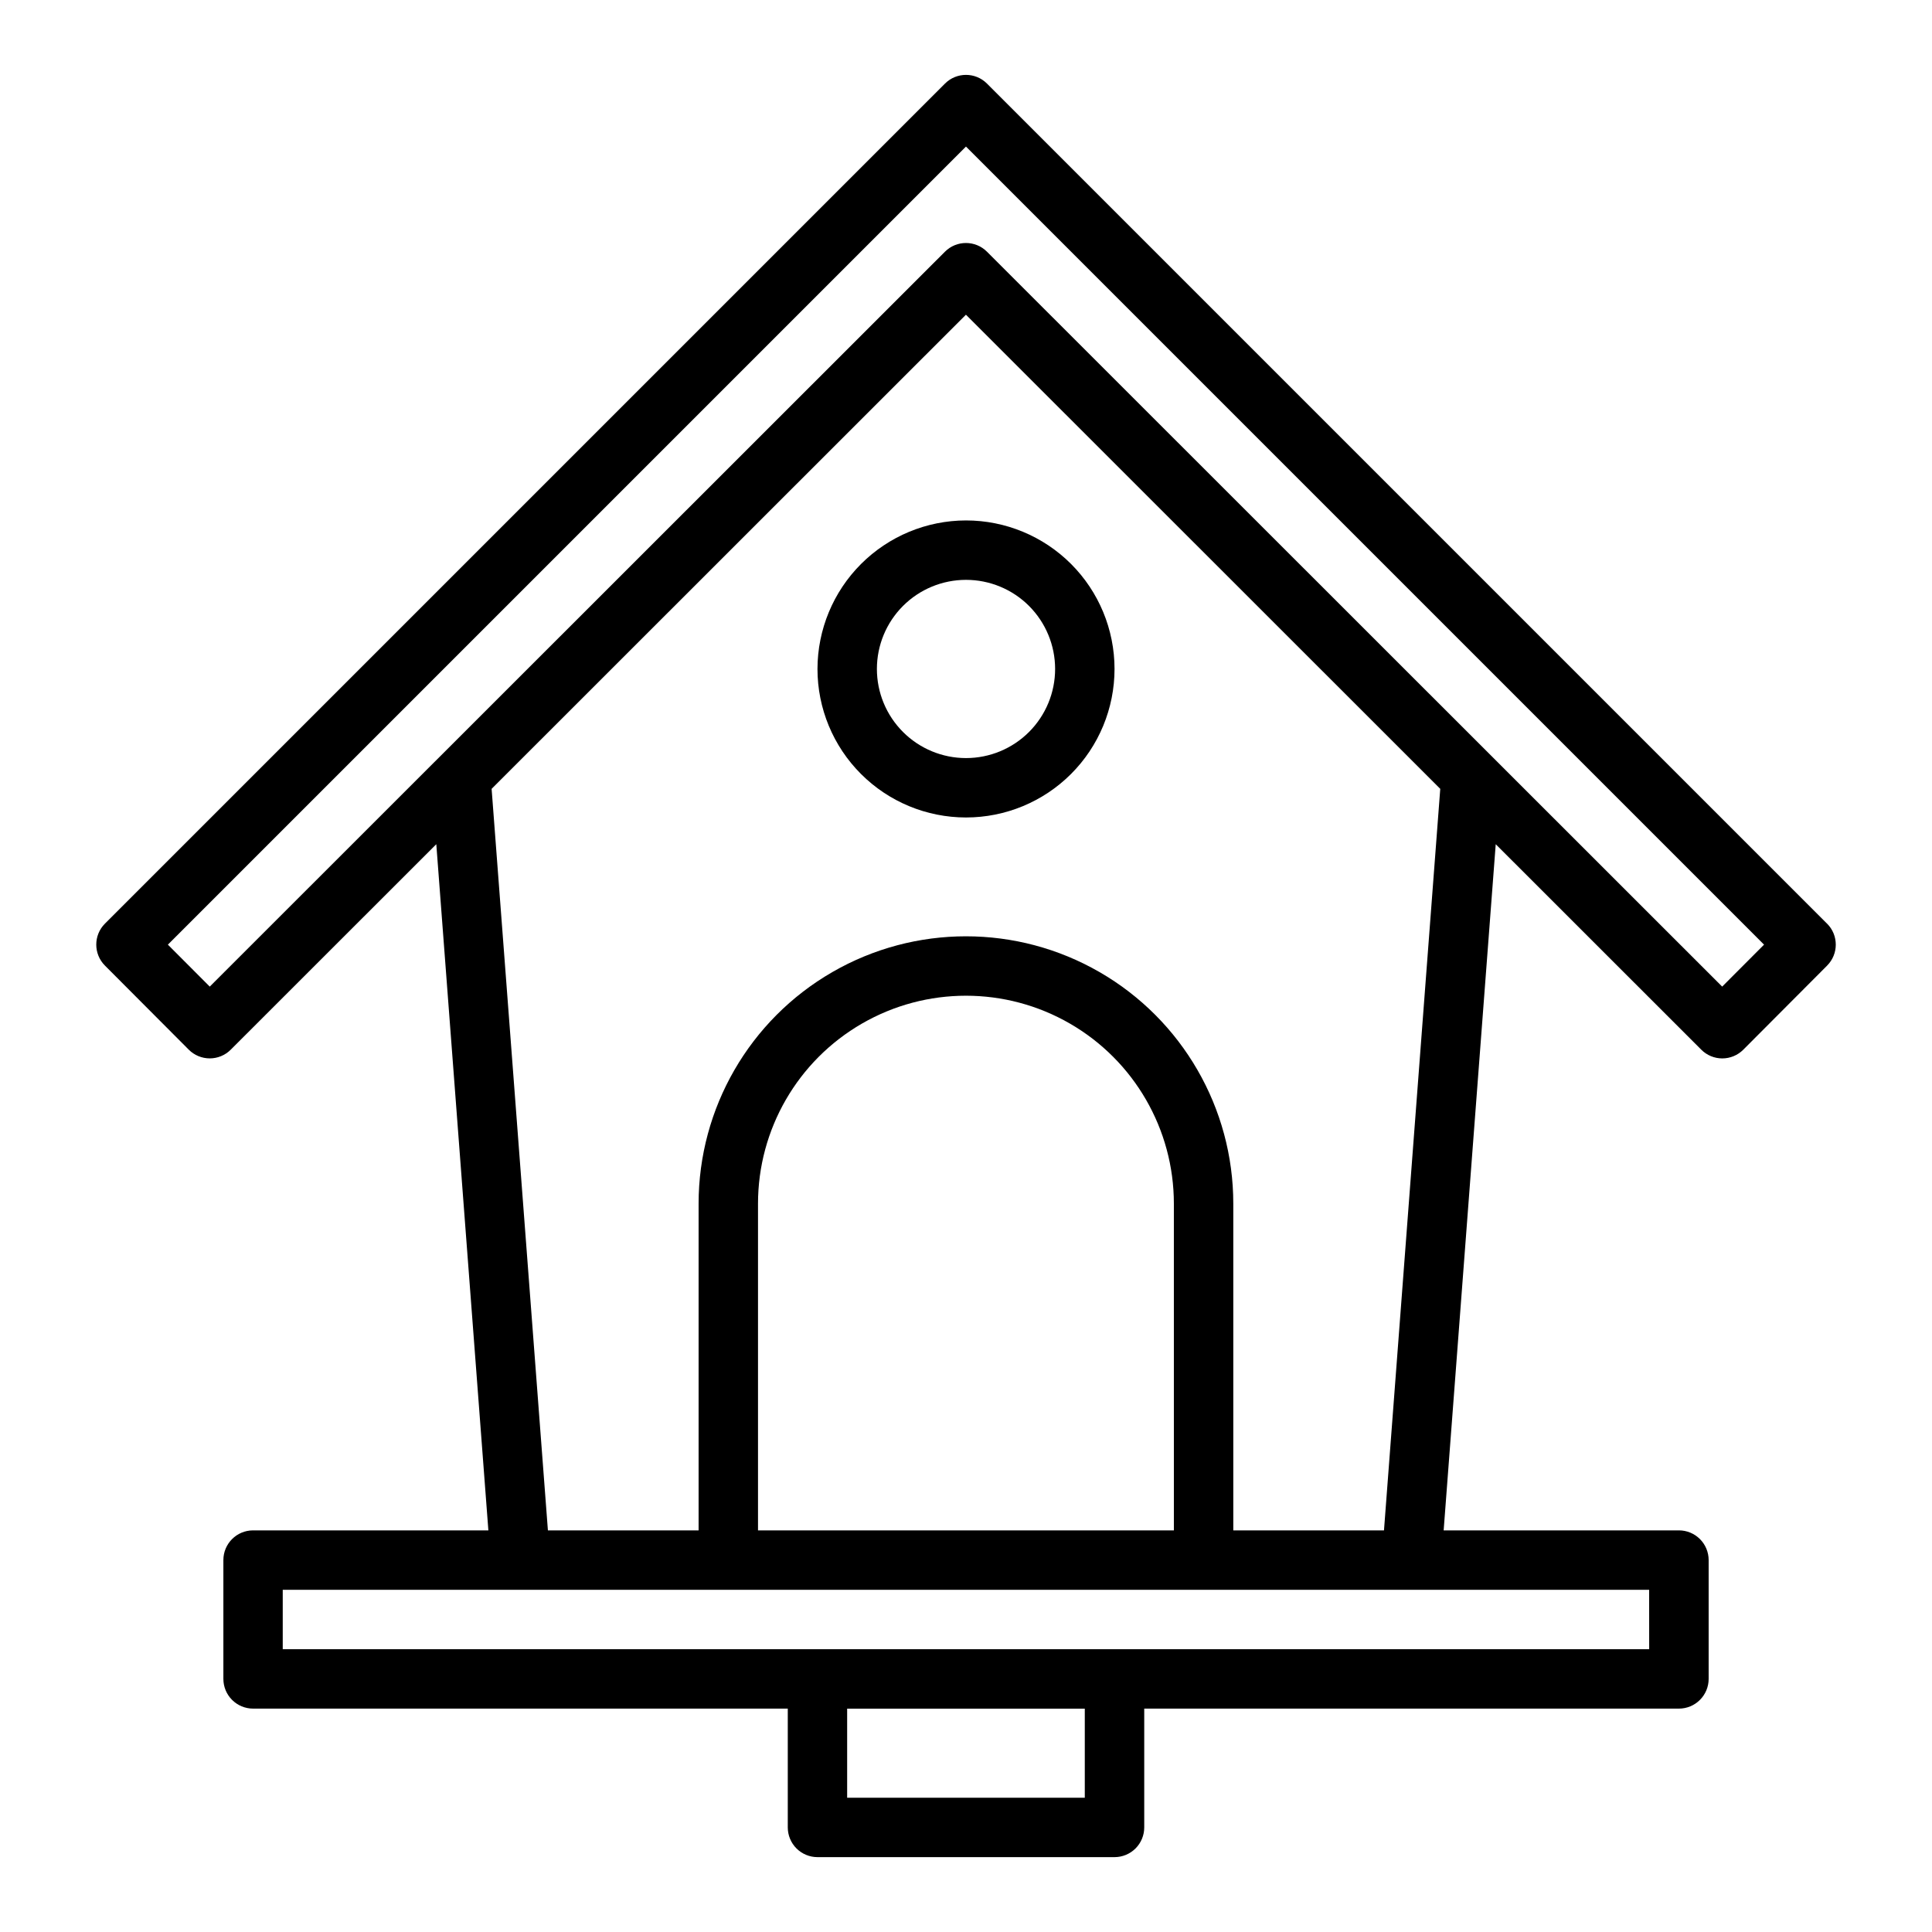
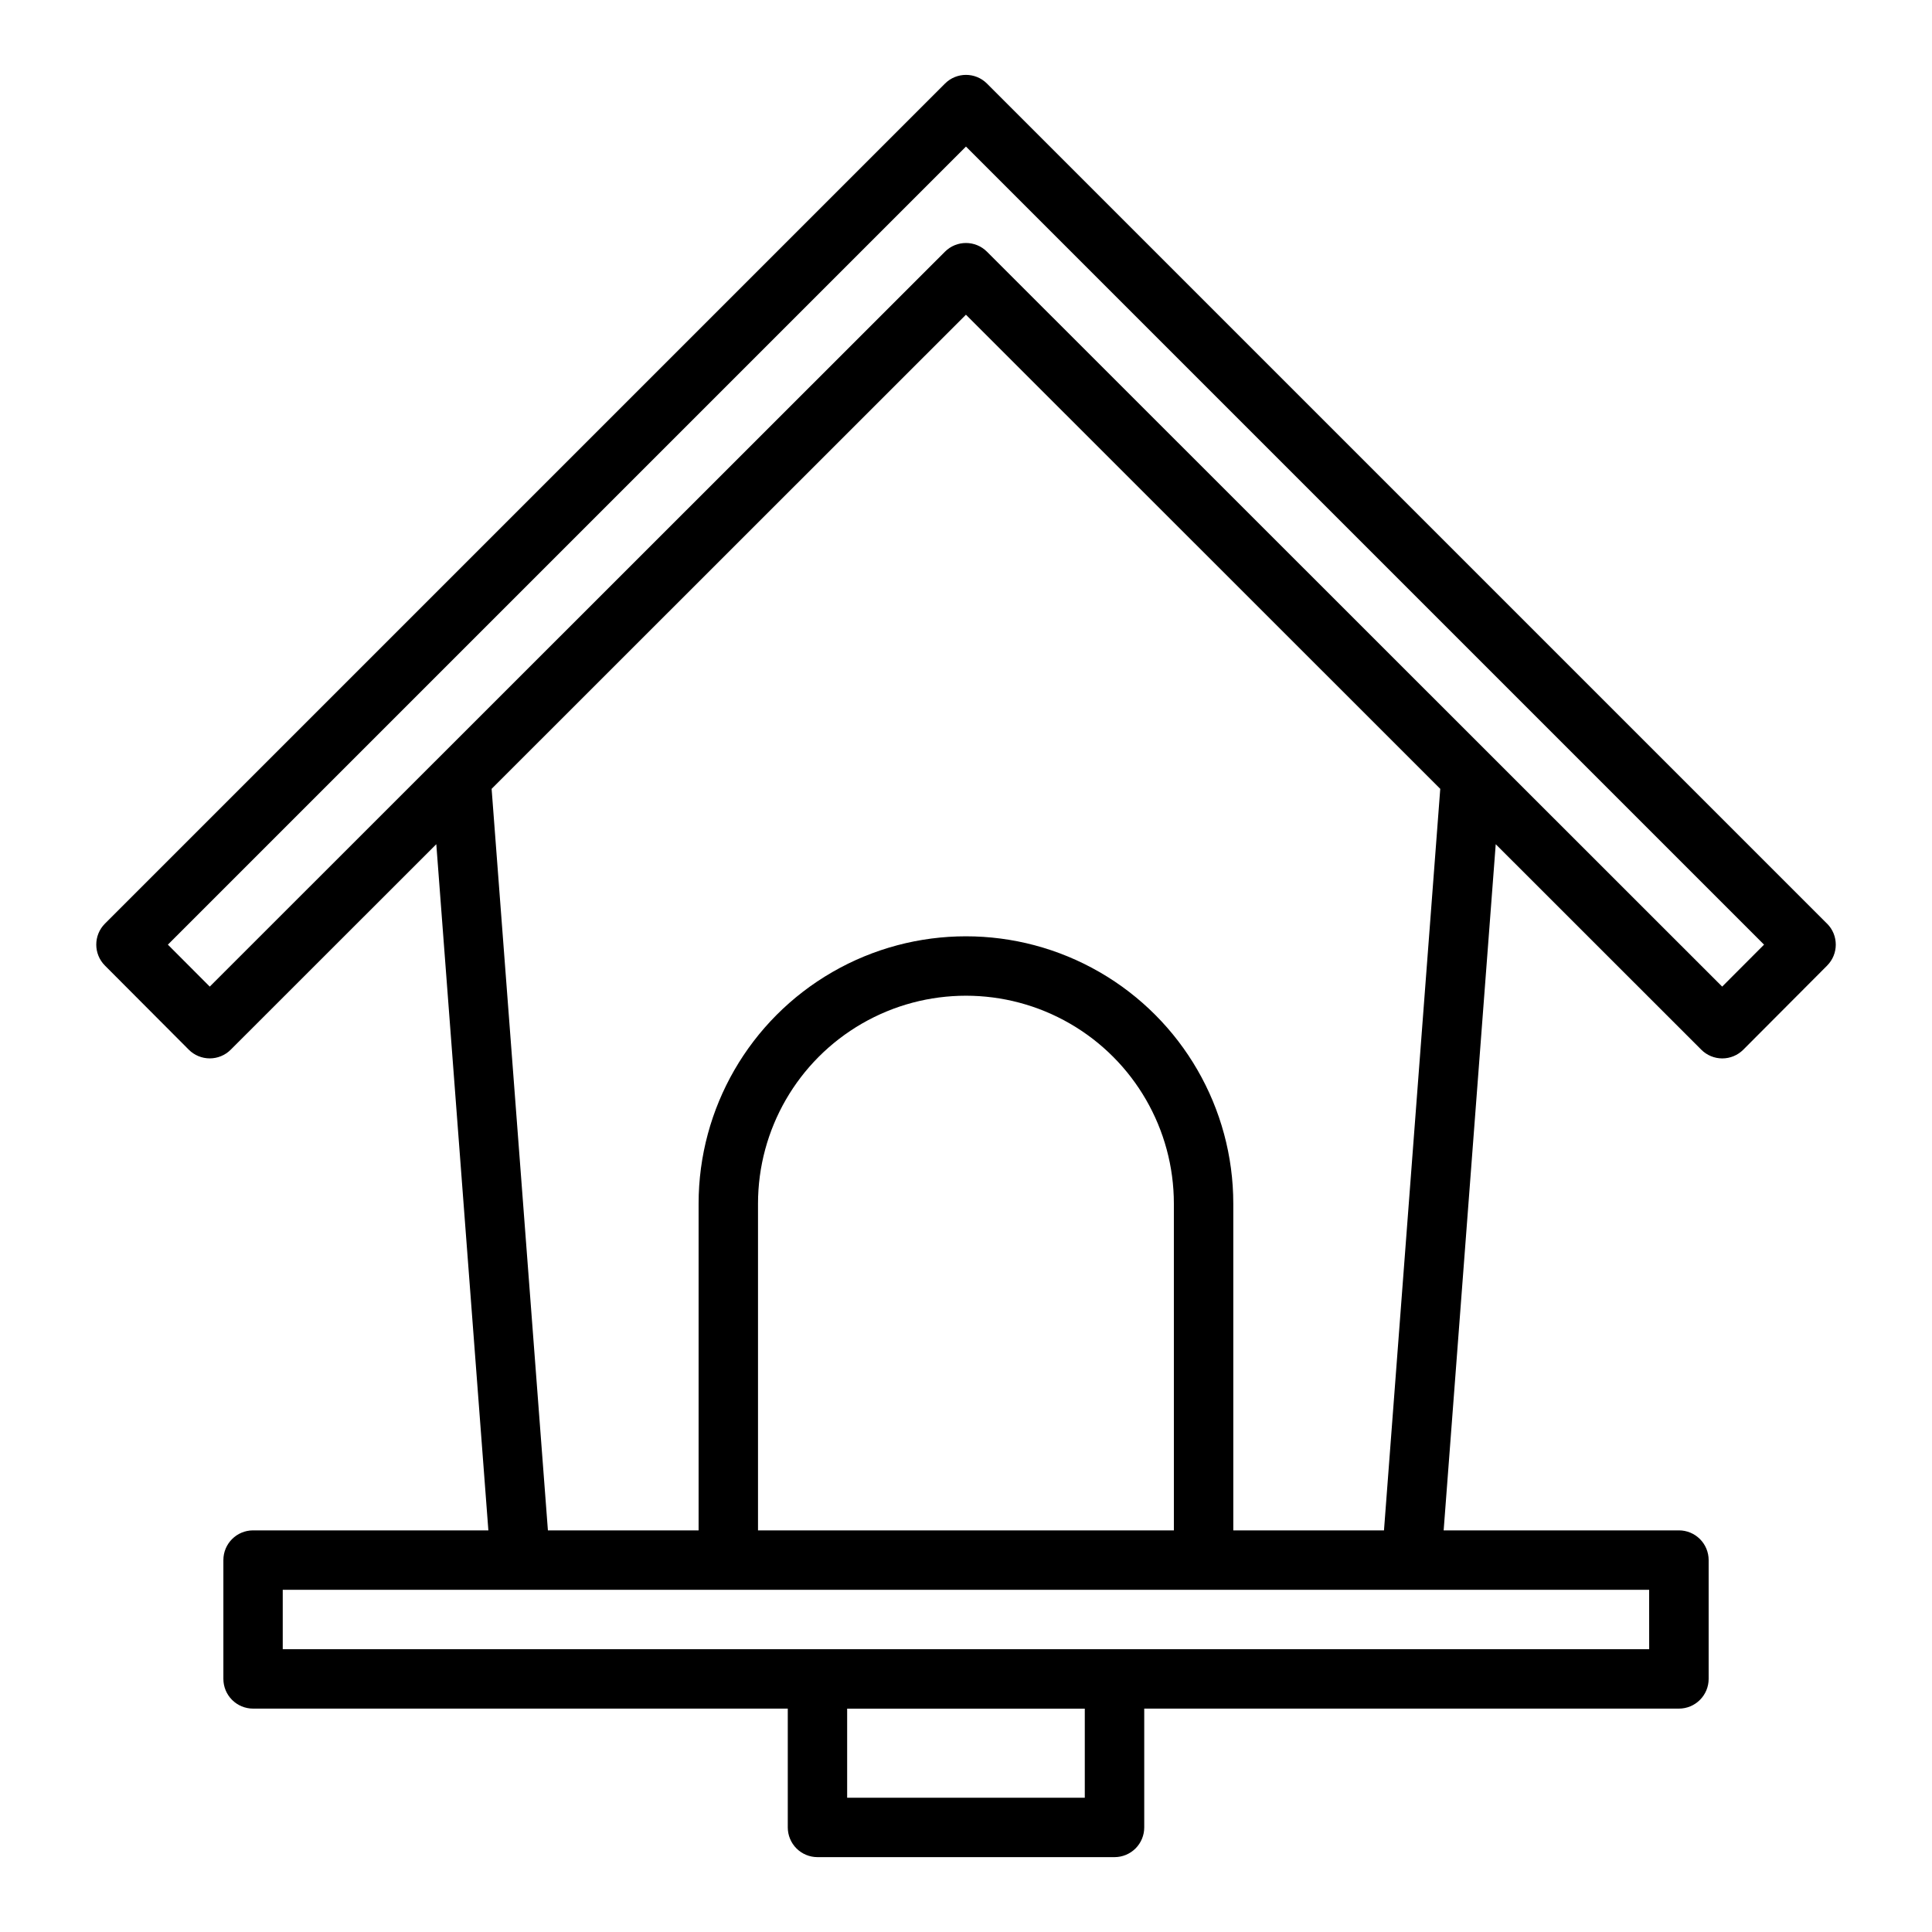
<svg xmlns="http://www.w3.org/2000/svg" fill="#000000" width="800px" height="800px" version="1.1" viewBox="144 144 512 512">
  <g>
    <path d="m628.18 388.77-222.62-222.62c-3.074-3.074-8.055-3.074-11.129 0l-222.62 222.62c-3.066 3.074-3.066 8.051 0 11.121l22.207 22.277v0.004c1.473 1.477 3.477 2.309 5.566 2.312 2.086 0 4.09-0.828 5.562-2.305l54.477-54.453 13.801 181.84h-62.355c-4.348 0-7.871 3.523-7.871 7.871v31.488c0 2.09 0.828 4.09 2.305 5.566 1.477 1.477 3.477 2.309 5.566 2.309h141.7v31.488c0 2.086 0.832 4.09 2.305 5.566 1.477 1.473 3.481 2.305 5.566 2.305h78.723c2.086 0 4.09-0.832 5.566-2.305 1.477-1.477 2.305-3.481 2.305-5.566v-31.488h141.7c2.09 0 4.09-0.832 5.566-2.309 1.477-1.477 2.309-3.477 2.309-5.566v-31.488c0-2.086-0.832-4.09-2.309-5.566-1.477-1.477-3.477-2.305-5.566-2.305h-62.352l13.801-181.84 54.48 54.457v0.004c1.477 1.477 3.477 2.305 5.566 2.305 2.086-0.004 4.09-0.836 5.562-2.312l22.207-22.277v-0.004c3.07-3.074 3.07-8.059-0.008-11.129zm-196.7 231.65h-62.977v-23.613h62.977zm149.57-39.359h-362.12v-15.742h362.11zm-125.96-31.488h-110.21v-86.59c0-19.688 10.504-37.879 27.551-47.723 17.051-9.844 38.055-9.844 55.105 0s27.551 28.035 27.551 47.723zm55.68 0h-39.934v-86.59c0-25.312-13.504-48.703-35.426-61.359-21.918-12.656-48.926-12.656-70.848 0s-35.426 36.047-35.426 61.359v86.59h-39.934l-14.918-196.52 125.7-125.65 125.7 125.65zm89.625-144.11-194.84-194.76c-3.074-3.074-8.055-3.074-11.129 0l-194.84 194.76-11.094-11.121 211.5-211.5 211.5 211.5z" />
-     <path d="m360.64 321.28c0 10.441 4.148 20.453 11.531 27.832 7.379 7.383 17.391 11.527 27.832 11.527 10.438 0 20.449-4.144 27.832-11.527 7.379-7.379 11.527-17.391 11.527-27.832 0-10.438-4.148-20.449-11.527-27.832-7.383-7.379-17.395-11.527-27.832-11.527-10.438 0.012-20.441 4.164-27.82 11.543-7.379 7.379-11.527 17.383-11.543 27.816zm62.977 0c0 6.266-2.488 12.27-6.914 16.699-4.43 4.43-10.438 6.918-16.699 6.918-6.266 0-12.273-2.488-16.699-6.918-4.43-4.43-6.918-10.434-6.918-16.699 0-6.262 2.488-12.27 6.918-16.699 4.426-4.43 10.434-6.914 16.699-6.914 6.262 0 12.27 2.484 16.699 6.914 4.426 4.43 6.914 10.438 6.914 16.699z" />
  </g>
</svg>